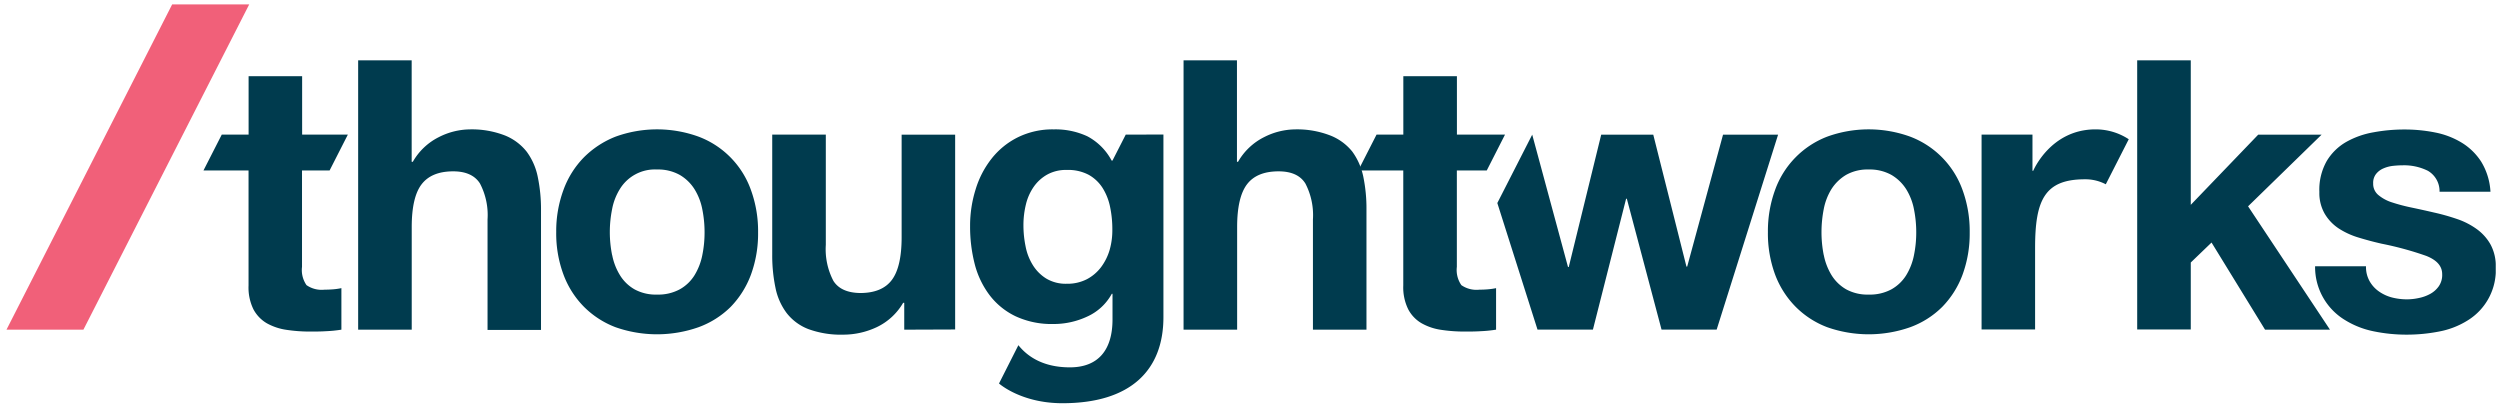
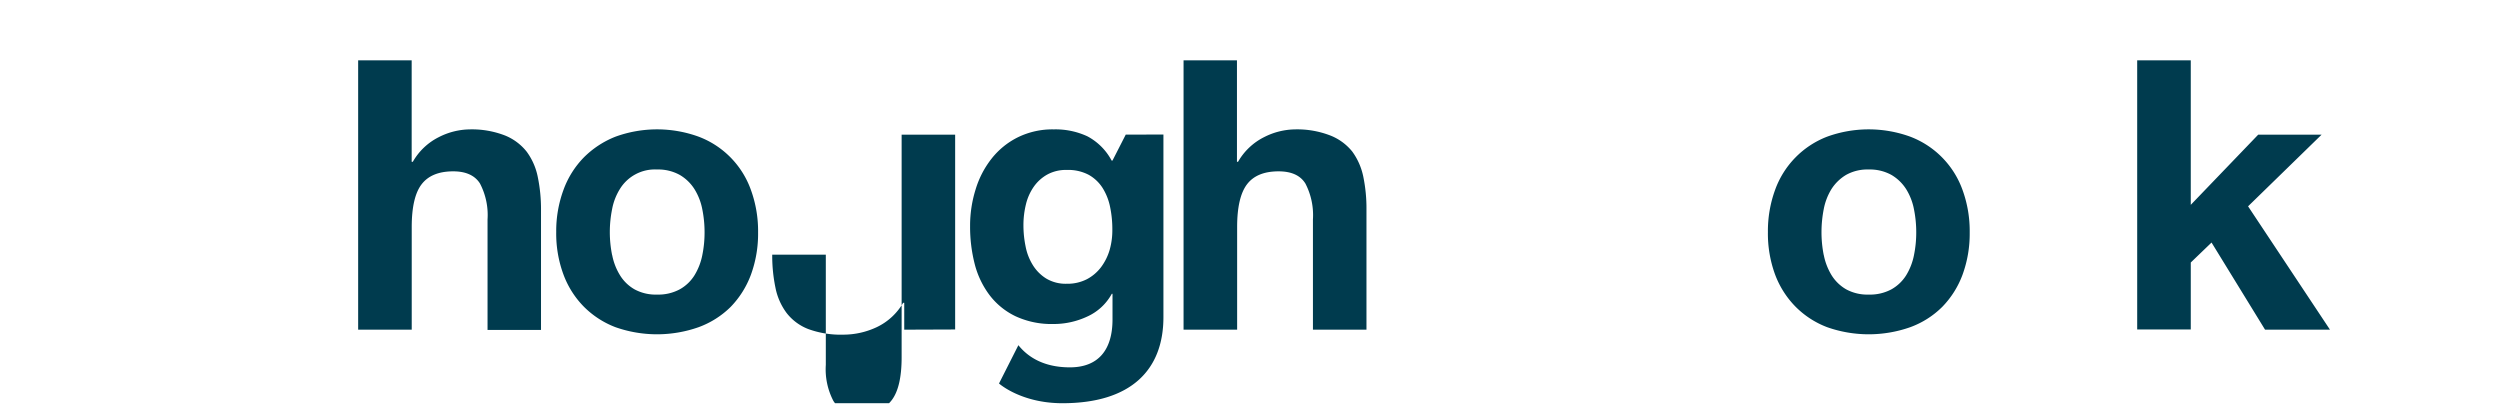
<svg xmlns="http://www.w3.org/2000/svg" width="184" height="30" fill="none">
  <g clip-path="url(#a)">
-     <path fill="#F16079" d="M12.67.326.478 24.262H6.14L18.341.326h-5.67Z" />
-     <path fill="#003B4E" d="m82.854 9.909-.977 1.913h-.059a4.302 4.302 0 0 0-1.792-1.792 5.562 5.562 0 0 0-2.465-.507 5.763 5.763 0 0 0-2.649.583 5.651 5.651 0 0 0-1.931 1.569 6.87 6.87 0 0 0-1.179 2.276 8.917 8.917 0 0 0-.403 2.689c-.006.937.106 1.87.336 2.779a6.446 6.446 0 0 0 1.098 2.303 5.256 5.256 0 0 0 1.913 1.555c.871.4 1.822.594 2.779.57a5.826 5.826 0 0 0 2.483-.543 3.872 3.872 0 0 0 1.82-1.68h.053v1.89c0 2.242-1.049 3.523-3.137 3.523s-3.2-.896-3.791-1.631l-1.426 2.819s1.614 1.452 4.666 1.452c5.06 0 7.435-2.46 7.435-6.332V9.9l-2.774.009Zm-1.184 8.483a3.976 3.976 0 0 1-.627 1.264c-.28.373-.64.68-1.053.896-.456.229-.96.343-1.47.332a2.783 2.783 0 0 1-1.528-.39 3.048 3.048 0 0 1-.986-1 4.033 4.033 0 0 1-.525-1.37 7.757 7.757 0 0 1-.156-1.542c-.002-.52.06-1.037.183-1.542.111-.467.309-.91.583-1.304.261-.37.603-.677 1-.896a2.854 2.854 0 0 1 1.429-.332 3.227 3.227 0 0 1 1.609.359c.412.231.762.56 1.017.959.269.43.457.905.556 1.402.114.552.17 1.114.166 1.676a5.254 5.254 0 0 1-.198 1.488ZM30.299 4.441v7.467h.085a4.54 4.54 0 0 1 1.913-1.815 5.126 5.126 0 0 1 2.273-.57 6.722 6.722 0 0 1 2.599.449 3.894 3.894 0 0 1 1.595 1.192 4.67 4.67 0 0 1 .816 1.86c.164.799.244 1.613.238 2.429v8.828h-3.935v-8.125a5.005 5.005 0 0 0-.556-2.648c-.367-.587-1.026-.897-1.967-.897-1.076 0-1.851.323-2.335.96-.484.636-.722 1.689-.722 3.136v7.556H26.36V4.441h3.94Zm11.173 9.536a6.664 6.664 0 0 1 1.497-2.389 6.818 6.818 0 0 1 2.33-1.528 8.963 8.963 0 0 1 6.122 0 6.525 6.525 0 0 1 3.845 3.917 8.85 8.85 0 0 1 .529 3.137 8.756 8.756 0 0 1-.529 3.11 6.79 6.79 0 0 1-1.497 2.371 6.553 6.553 0 0 1-2.348 1.484 9.2 9.2 0 0 1-6.127 0 6.597 6.597 0 0 1-2.33-1.515 6.665 6.665 0 0 1-1.497-2.37 8.66 8.66 0 0 1-.529-3.111 8.755 8.755 0 0 1 .534-3.106Zm3.585 4.8c.1.522.292 1.021.57 1.474.262.431.629.789 1.066 1.04.51.277 1.086.411 1.667.39a3.324 3.324 0 0 0 1.676-.39 2.98 2.98 0 0 0 1.085-1.04c.275-.454.468-.953.569-1.474a8.269 8.269 0 0 0 .166-1.676 8.543 8.543 0 0 0-.166-1.694 4.378 4.378 0 0 0-.57-1.475 3.177 3.177 0 0 0-1.088-1.057 3.279 3.279 0 0 0-1.677-.4 3.017 3.017 0 0 0-2.733 1.44 4.29 4.29 0 0 0-.57 1.474 8.552 8.552 0 0 0 0 3.388h.005Zm21.495 5.486v-1.977h-.08a4.45 4.45 0 0 1-1.945 1.793 5.773 5.773 0 0 1-2.443.551 6.976 6.976 0 0 1-2.595-.412 3.71 3.71 0 0 1-1.595-1.183 4.585 4.585 0 0 1-.82-1.86c-.165-.8-.244-1.613-.238-2.43V9.909h3.944v8.107a5.023 5.023 0 0 0 .556 2.653c.367.583 1.025.882 1.972.897 1.072 0 1.85-.32 2.33-.96.48-.636.722-1.689.722-3.136V9.91h3.939v14.34l-3.747.014ZM91.04 4.441v7.467h.08a4.566 4.566 0 0 1 1.918-1.815 5.126 5.126 0 0 1 2.273-.57 6.723 6.723 0 0 1 2.599.449c.629.245 1.183.65 1.609 1.174.405.553.684 1.188.82 1.86.163.799.241 1.613.233 2.429v8.828h-3.94v-8.107a5.046 5.046 0 0 0-.555-2.648c-.37-.598-1.028-.897-1.972-.897-1.076 0-1.85.323-2.33.96-.48.636-.722 1.689-.722 3.136v7.556H87.11V4.441h3.93Zm39.607 9.536a6.583 6.583 0 0 1 3.827-3.917 8.964 8.964 0 0 1 6.122 0 6.557 6.557 0 0 1 3.845 3.917 8.85 8.85 0 0 1 .529 3.137 8.77 8.77 0 0 1-.529 3.11 6.73 6.73 0 0 1-1.501 2.371 6.492 6.492 0 0 1-2.34 1.484c-1.982.7-4.144.7-6.126 0a6.55 6.55 0 0 1-2.33-1.515 6.718 6.718 0 0 1-1.502-2.37 8.768 8.768 0 0 1-.524-3.111 8.839 8.839 0 0 1 .529-3.106Zm3.585 4.8c.101.521.294 1.02.569 1.474.266.43.634.788 1.071 1.04a3.256 3.256 0 0 0 1.668.39 3.325 3.325 0 0 0 1.676-.39c.443-.25.816-.607 1.084-1.04.276-.454.468-.953.569-1.474a8.276 8.276 0 0 0 .166-1.676 8.528 8.528 0 0 0-.166-1.694 4.355 4.355 0 0 0-.569-1.475 3.214 3.214 0 0 0-1.089-1.057 3.279 3.279 0 0 0-1.676-.4 3.206 3.206 0 0 0-1.667.4 3.257 3.257 0 0 0-1.071 1.04 4.355 4.355 0 0 0-.569 1.474 8.84 8.84 0 0 0-.166 1.694 8.603 8.603 0 0 0 .166 1.694h.004Zm27.009-14.336v10.635l4.965-5.167h4.666l-5.414 5.275 6.028 9.08h-4.778l-3.939-6.414-1.528 1.47v4.93h-3.944V4.44h3.944Z" />
-     <path fill="#003B4E" d="M174.402 20.695c.168.296.399.552.677.748.29.205.615.357.959.448a4.44 4.44 0 0 0 1.125.14c.294-.002.587-.035.874-.1.291-.058.572-.16.833-.304a1.86 1.86 0 0 0 .623-.556 1.45 1.45 0 0 0 .251-.896c0-.591-.394-1.035-1.179-1.344a23.799 23.799 0 0 0-3.289-.897 24.29 24.29 0 0 1-1.681-.448 5.677 5.677 0 0 1-1.474-.677 3.323 3.323 0 0 1-1.026-1.084 3.058 3.058 0 0 1-.39-1.596 4.29 4.29 0 0 1 .542-2.276 3.97 3.97 0 0 1 1.43-1.403 6.267 6.267 0 0 1 2.016-.713c.75-.139 1.51-.208 2.272-.206.76-.002 1.518.071 2.264.22a5.944 5.944 0 0 1 1.958.753 4.48 4.48 0 0 1 1.43 1.398c.406.669.64 1.428.681 2.21h-3.747a1.735 1.735 0 0 0-.86-1.542 3.938 3.938 0 0 0-1.833-.404 7.261 7.261 0 0 0-.722.04 2.452 2.452 0 0 0-.708.185 1.385 1.385 0 0 0-.542.403c-.156.2-.234.45-.22.704a1.064 1.064 0 0 0 .386.86c.299.245.643.43 1.013.542.469.153.946.279 1.429.377.538.113 1.085.234 1.641.363a15.72 15.72 0 0 1 1.676.47c.519.171 1.01.419 1.456.735.423.3.775.688 1.031 1.139a3.33 3.33 0 0 1 .39 1.68 4.357 4.357 0 0 1-2.057 3.912c-.641.402-1.35.68-2.093.82a12.3 12.3 0 0 1-2.402.234c-.821.002-1.639-.08-2.443-.247a6.382 6.382 0 0 1-2.124-.842 4.554 4.554 0 0 1-2.178-3.944h3.747c-.013.383.079.762.264 1.098Zm-65.501.623a1.95 1.95 0 0 1-1.345-.332 1.955 1.955 0 0 1-.332-1.344v-7.095h2.201l1.344-2.64h-3.54V5.606h-3.944v4.303h-1.972l-1.344 2.635h3.312v8.47a3.642 3.642 0 0 0 .363 1.748c.225.43.566.787.986 1.03.447.25.936.414 1.443.485.574.086 1.154.128 1.734.125.39 0 .784 0 1.192-.027a9.606 9.606 0 0 0 1.112-.112v-3.056a4.79 4.79 0 0 1-.583.085 6.83 6.83 0 0 1-.627.027Zm-84.997 0a1.953 1.953 0 0 1-1.345-.332 1.95 1.95 0 0 1-.331-1.344v-7.095h2.03l1.344-2.64h-3.365V5.606h-3.94v4.303h-1.976l-1.344 2.635h3.316v8.47a3.648 3.648 0 0 0 .358 1.748c.227.429.568.786.986 1.03.452.25.946.415 1.457.485.574.086 1.154.128 1.734.125.39 0 .789 0 1.192-.027.371-.016.74-.053 1.107-.112v-3.056c-.192.04-.386.069-.582.085a7.436 7.436 0 0 1-.641.027Zm130.32-11.796c-3.312 0-4.58 3.051-4.58 3.051h-.054V9.907h-3.746v14.341h3.939v-5.996c0-3.496.681-5.056 3.661-5.056a3.222 3.222 0 0 1 1.542.368l1.69-3.316a4.429 4.429 0 0 0-2.452-.726Z" />
-     <path fill="#003B4E" d="m126.816 9.91-2.639 9.712h-.054L121.68 9.91h-3.831l-2.389 9.743h-.054l-2.635-9.743-2.568 5.033 2.958 9.317h4.078l2.443-9.635h.053l2.555 9.635h4.056l4.522-14.35h-4.052Z" />
+     <path fill="#003B4E" d="m82.854 9.909-.977 1.913h-.059a4.302 4.302 0 0 0-1.792-1.792 5.562 5.562 0 0 0-2.465-.507 5.763 5.763 0 0 0-2.649.583 5.651 5.651 0 0 0-1.931 1.569 6.87 6.87 0 0 0-1.179 2.276 8.917 8.917 0 0 0-.403 2.689c-.006.937.106 1.87.336 2.779a6.446 6.446 0 0 0 1.098 2.303 5.256 5.256 0 0 0 1.913 1.555c.871.4 1.822.594 2.779.57a5.826 5.826 0 0 0 2.483-.543 3.872 3.872 0 0 0 1.82-1.68h.053v1.89c0 2.242-1.049 3.523-3.137 3.523s-3.2-.896-3.791-1.631l-1.426 2.819s1.614 1.452 4.666 1.452c5.06 0 7.435-2.46 7.435-6.332V9.9l-2.774.009Zm-1.184 8.483a3.976 3.976 0 0 1-.627 1.264c-.28.373-.64.68-1.053.896-.456.229-.96.343-1.47.332a2.783 2.783 0 0 1-1.528-.39 3.048 3.048 0 0 1-.986-1 4.033 4.033 0 0 1-.525-1.37 7.757 7.757 0 0 1-.156-1.542c-.002-.52.06-1.037.183-1.542.111-.467.309-.91.583-1.304.261-.37.603-.677 1-.896a2.854 2.854 0 0 1 1.429-.332 3.227 3.227 0 0 1 1.609.359c.412.231.762.56 1.017.959.269.43.457.905.556 1.402.114.552.17 1.114.166 1.676a5.254 5.254 0 0 1-.198 1.488ZM30.299 4.441v7.467h.085a4.54 4.54 0 0 1 1.913-1.815 5.126 5.126 0 0 1 2.273-.57 6.722 6.722 0 0 1 2.599.449 3.894 3.894 0 0 1 1.595 1.192 4.67 4.67 0 0 1 .816 1.86c.164.799.244 1.613.238 2.429v8.828h-3.935v-8.125a5.005 5.005 0 0 0-.556-2.648c-.367-.587-1.026-.897-1.967-.897-1.076 0-1.851.323-2.335.96-.484.636-.722 1.689-.722 3.136v7.556H26.36V4.441h3.94Zm11.173 9.536a6.664 6.664 0 0 1 1.497-2.389 6.818 6.818 0 0 1 2.33-1.528 8.963 8.963 0 0 1 6.122 0 6.525 6.525 0 0 1 3.845 3.917 8.85 8.85 0 0 1 .529 3.137 8.756 8.756 0 0 1-.529 3.11 6.79 6.79 0 0 1-1.497 2.371 6.553 6.553 0 0 1-2.348 1.484 9.2 9.2 0 0 1-6.127 0 6.597 6.597 0 0 1-2.33-1.515 6.665 6.665 0 0 1-1.497-2.37 8.66 8.66 0 0 1-.529-3.111 8.755 8.755 0 0 1 .534-3.106Zm3.585 4.8c.1.522.292 1.021.57 1.474.262.431.629.789 1.066 1.04.51.277 1.086.411 1.667.39a3.324 3.324 0 0 0 1.676-.39 2.98 2.98 0 0 0 1.085-1.04c.275-.454.468-.953.569-1.474a8.269 8.269 0 0 0 .166-1.676 8.543 8.543 0 0 0-.166-1.694 4.378 4.378 0 0 0-.57-1.475 3.177 3.177 0 0 0-1.088-1.057 3.279 3.279 0 0 0-1.677-.4 3.017 3.017 0 0 0-2.733 1.44 4.29 4.29 0 0 0-.57 1.474 8.552 8.552 0 0 0 0 3.388h.005Zm21.495 5.486v-1.977h-.08a4.45 4.45 0 0 1-1.945 1.793 5.773 5.773 0 0 1-2.443.551 6.976 6.976 0 0 1-2.595-.412 3.71 3.71 0 0 1-1.595-1.183 4.585 4.585 0 0 1-.82-1.86c-.165-.8-.244-1.613-.238-2.43h3.944v8.107a5.023 5.023 0 0 0 .556 2.653c.367.583 1.025.882 1.972.897 1.072 0 1.85-.32 2.33-.96.48-.636.722-1.689.722-3.136V9.91h3.939v14.34l-3.747.014ZM91.04 4.441v7.467h.08a4.566 4.566 0 0 1 1.918-1.815 5.126 5.126 0 0 1 2.273-.57 6.723 6.723 0 0 1 2.599.449c.629.245 1.183.65 1.609 1.174.405.553.684 1.188.82 1.86.163.799.241 1.613.233 2.429v8.828h-3.94v-8.107a5.046 5.046 0 0 0-.555-2.648c-.37-.598-1.028-.897-1.972-.897-1.076 0-1.85.323-2.33.96-.48.636-.722 1.689-.722 3.136v7.556H87.11V4.441h3.93Zm39.607 9.536a6.583 6.583 0 0 1 3.827-3.917 8.964 8.964 0 0 1 6.122 0 6.557 6.557 0 0 1 3.845 3.917 8.85 8.85 0 0 1 .529 3.137 8.77 8.77 0 0 1-.529 3.11 6.73 6.73 0 0 1-1.501 2.371 6.492 6.492 0 0 1-2.34 1.484c-1.982.7-4.144.7-6.126 0a6.55 6.55 0 0 1-2.33-1.515 6.718 6.718 0 0 1-1.502-2.37 8.768 8.768 0 0 1-.524-3.111 8.839 8.839 0 0 1 .529-3.106Zm3.585 4.8c.101.521.294 1.02.569 1.474.266.43.634.788 1.071 1.04a3.256 3.256 0 0 0 1.668.39 3.325 3.325 0 0 0 1.676-.39c.443-.25.816-.607 1.084-1.04.276-.454.468-.953.569-1.474a8.276 8.276 0 0 0 .166-1.676 8.528 8.528 0 0 0-.166-1.694 4.355 4.355 0 0 0-.569-1.475 3.214 3.214 0 0 0-1.089-1.057 3.279 3.279 0 0 0-1.676-.4 3.206 3.206 0 0 0-1.667.4 3.257 3.257 0 0 0-1.071 1.04 4.355 4.355 0 0 0-.569 1.474 8.84 8.84 0 0 0-.166 1.694 8.603 8.603 0 0 0 .166 1.694h.004Zm27.009-14.336v10.635l4.965-5.167h4.666l-5.414 5.275 6.028 9.08h-4.778l-3.939-6.414-1.528 1.47v4.93h-3.944V4.44h3.944Z" />
  </g>
  <defs>
    <clipPath id="a">
      <path fill="#fff" d="M.477.324h183.21v29.35H.478z" />
    </clipPath>
  </defs>
</svg>